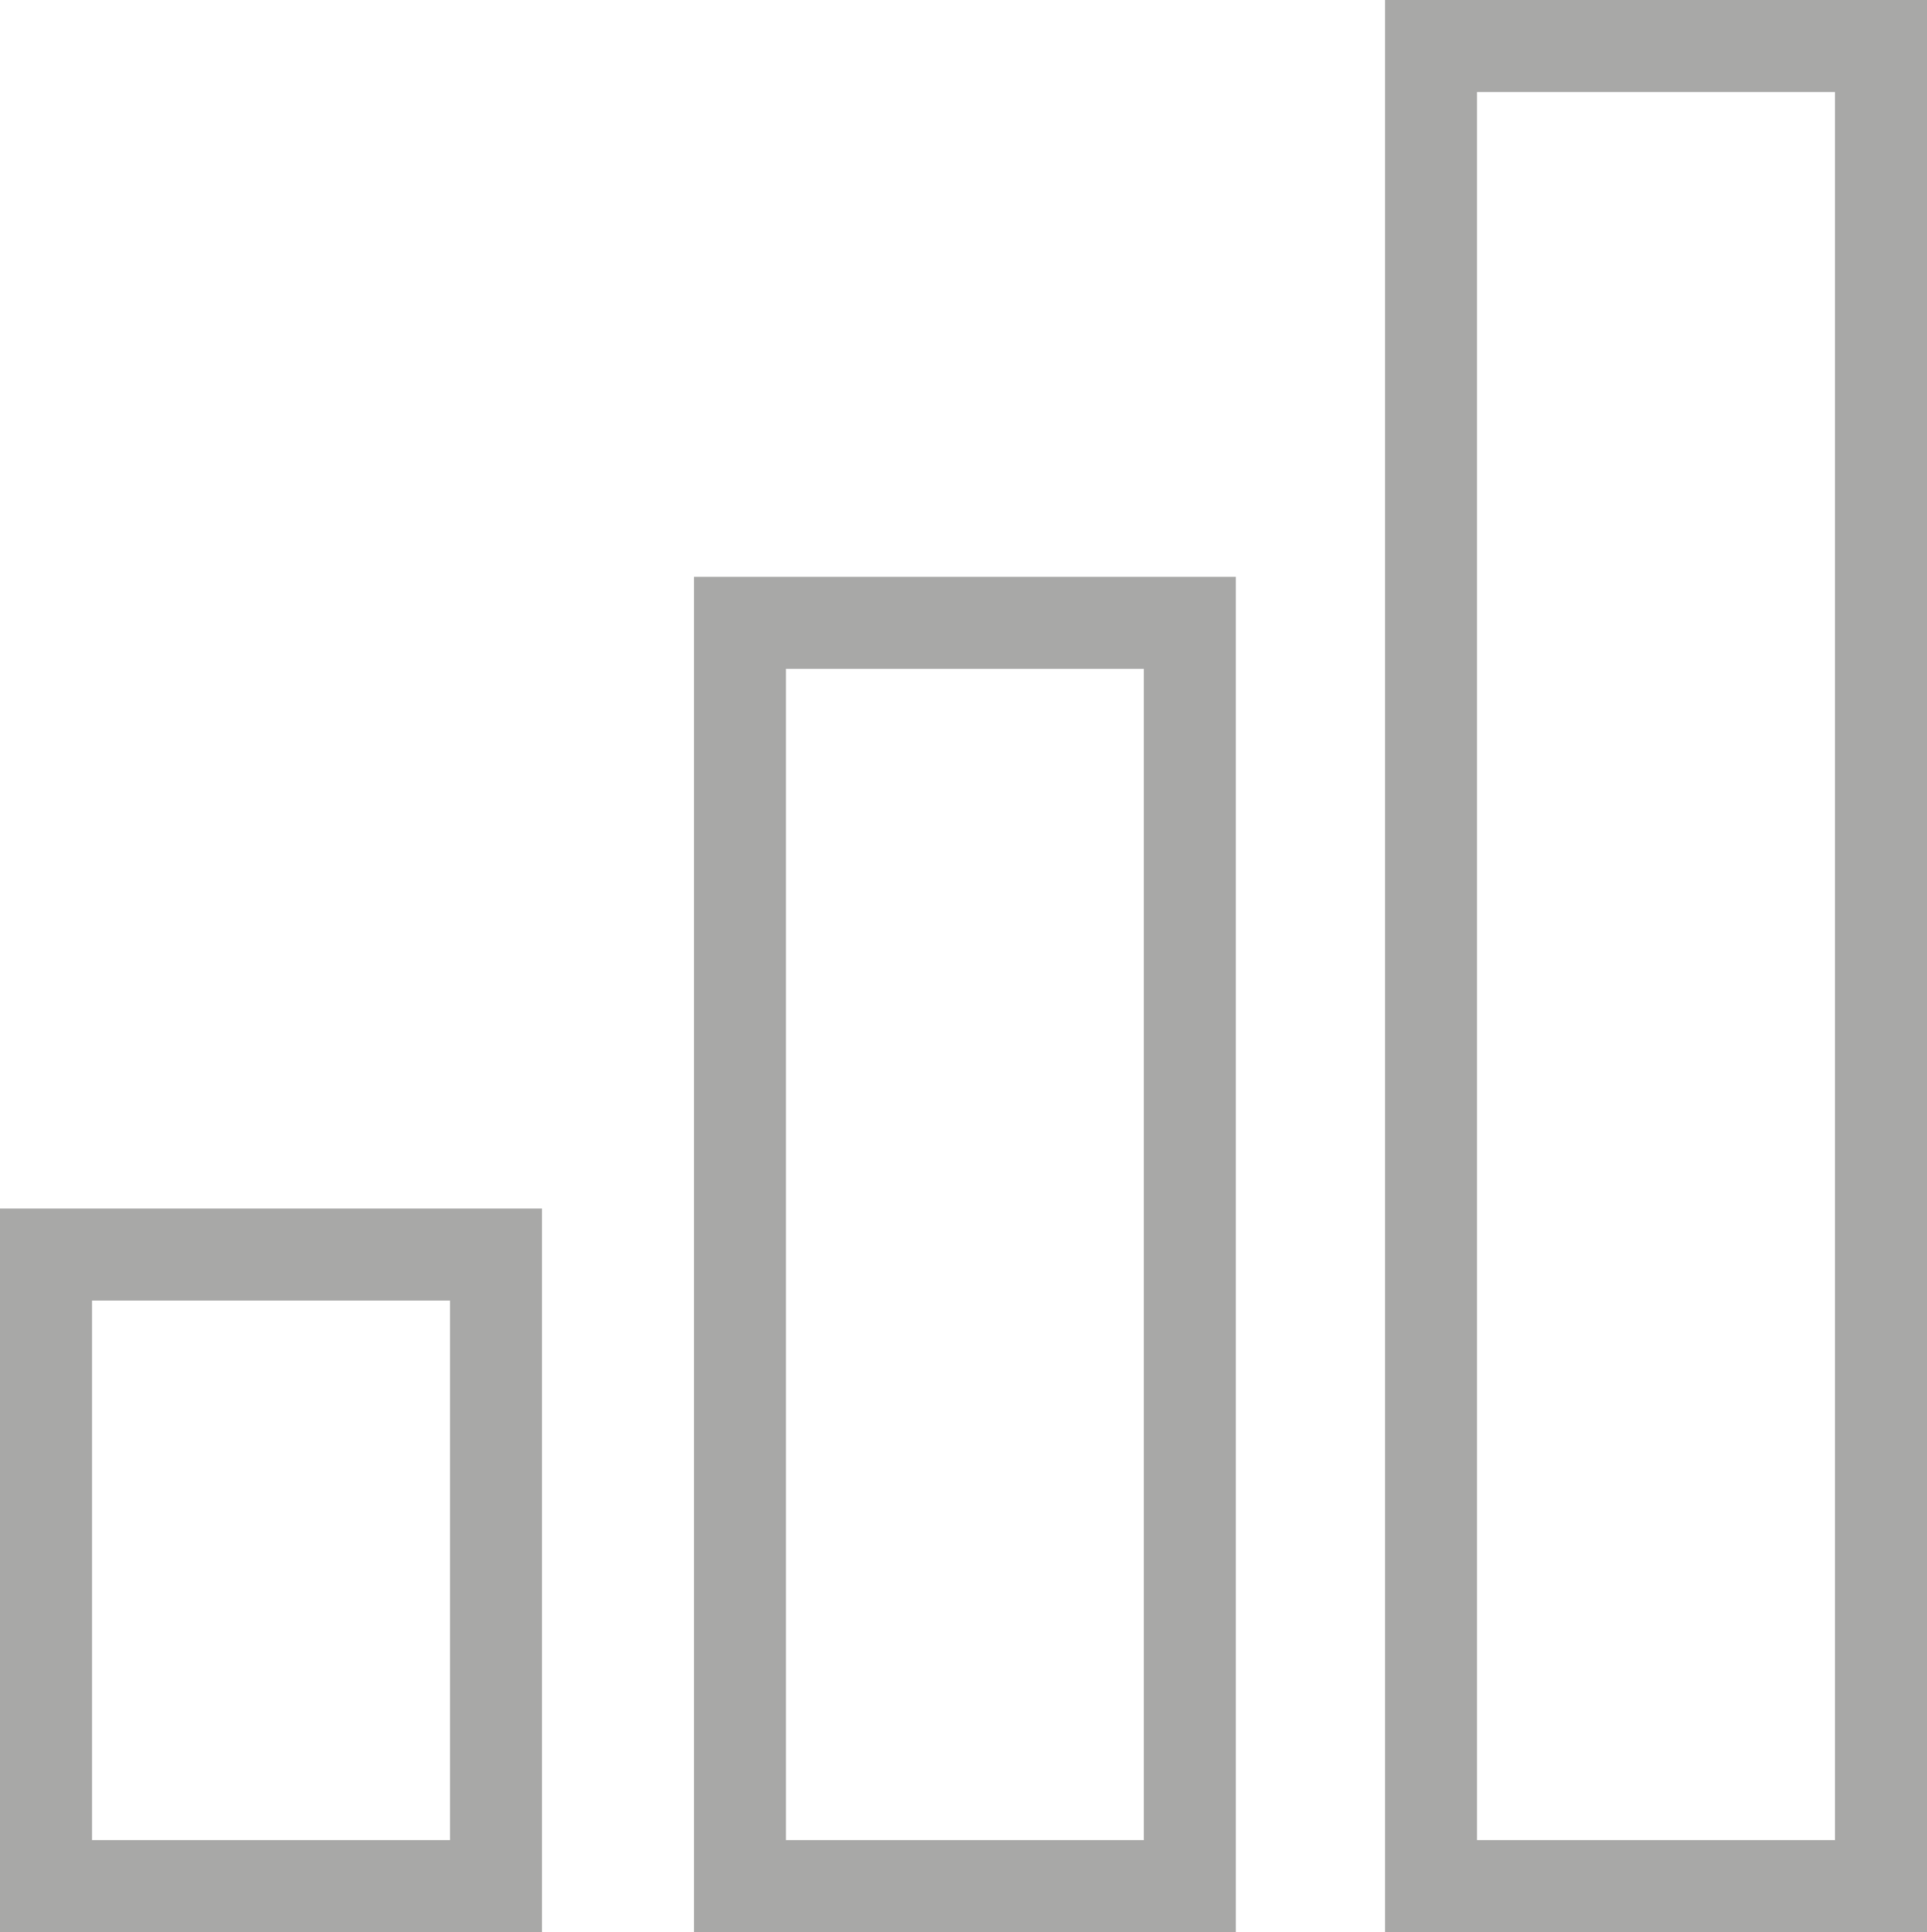
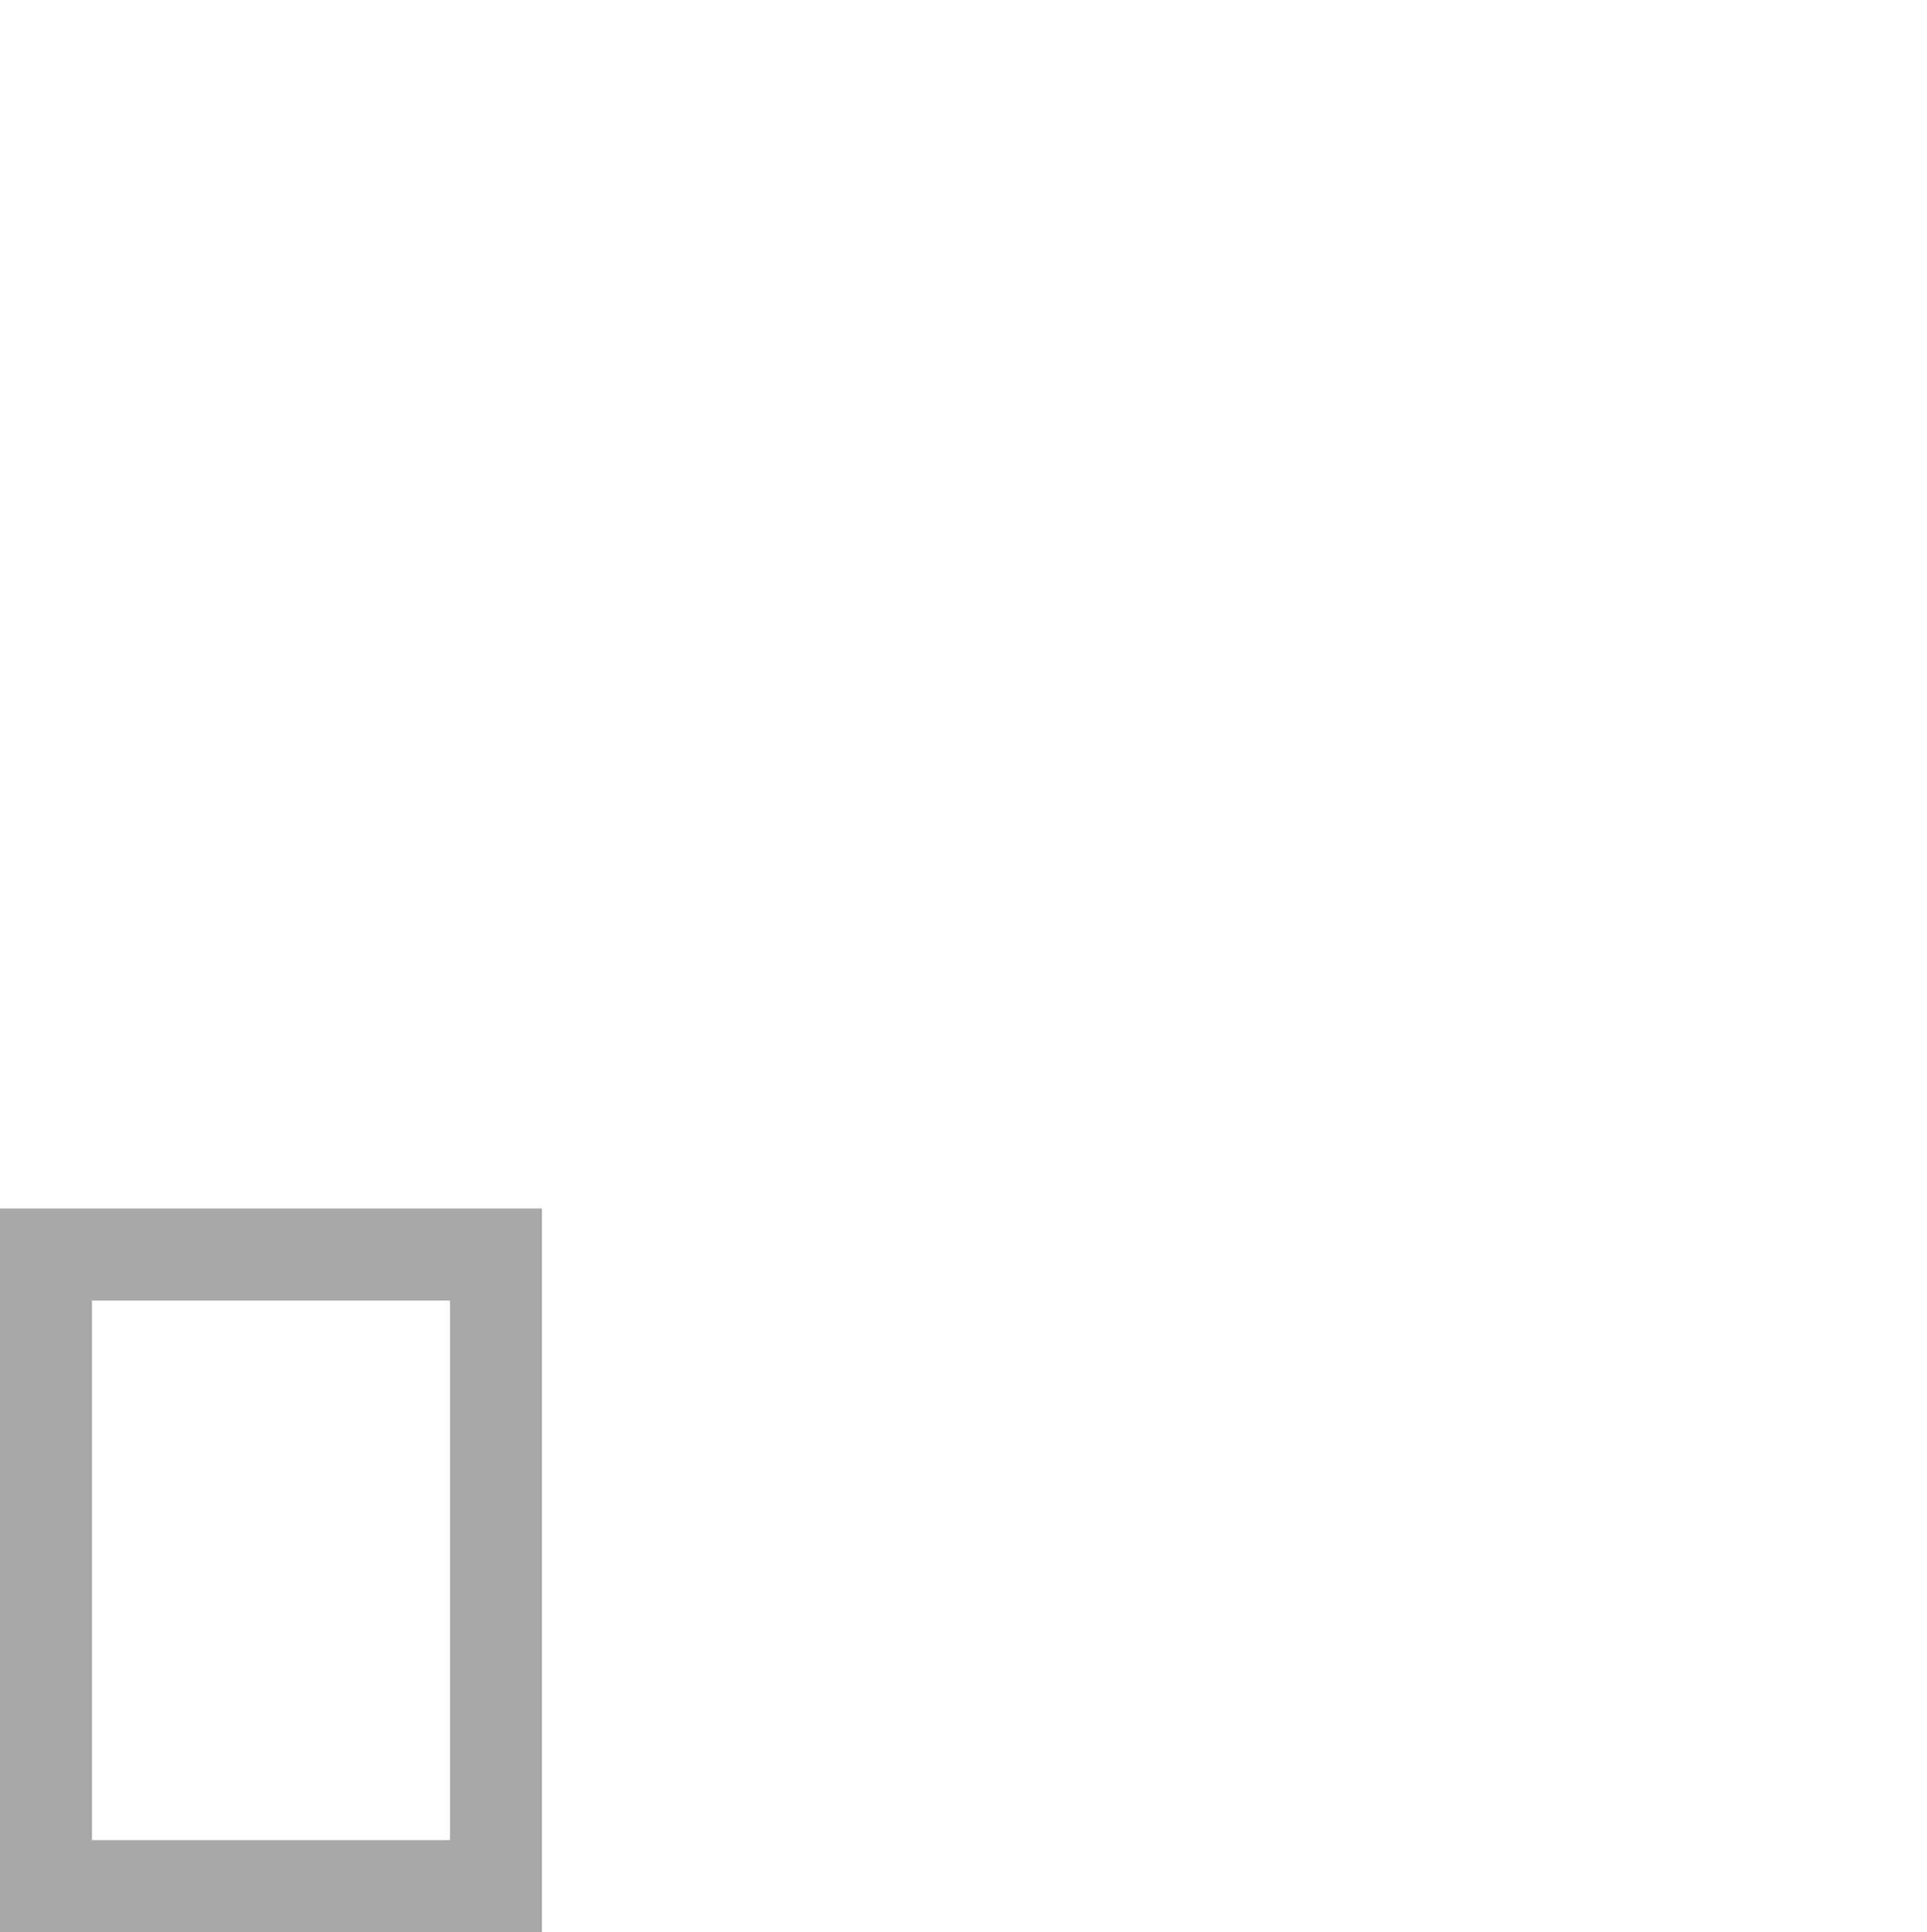
<svg xmlns="http://www.w3.org/2000/svg" viewBox="0 0 125.69 126">
  <defs>
    <style>.cls-1{fill:none;stroke:#a8a8a7;stroke-width:6px;}</style>
  </defs>
  <g id="Livello_2" data-name="Livello 2">
    <g id="Livello_1-2" data-name="Livello 1">
      <rect class="cls-1" x="3" y="81.81" width="29.35" height="41.19" />
-       <rect class="cls-1" x="48.26" y="40.62" width="29.35" height="82.38" />
-       <rect class="cls-1" x="93.34" y="3" width="29.35" height="120" />
    </g>
  </g>
</svg>